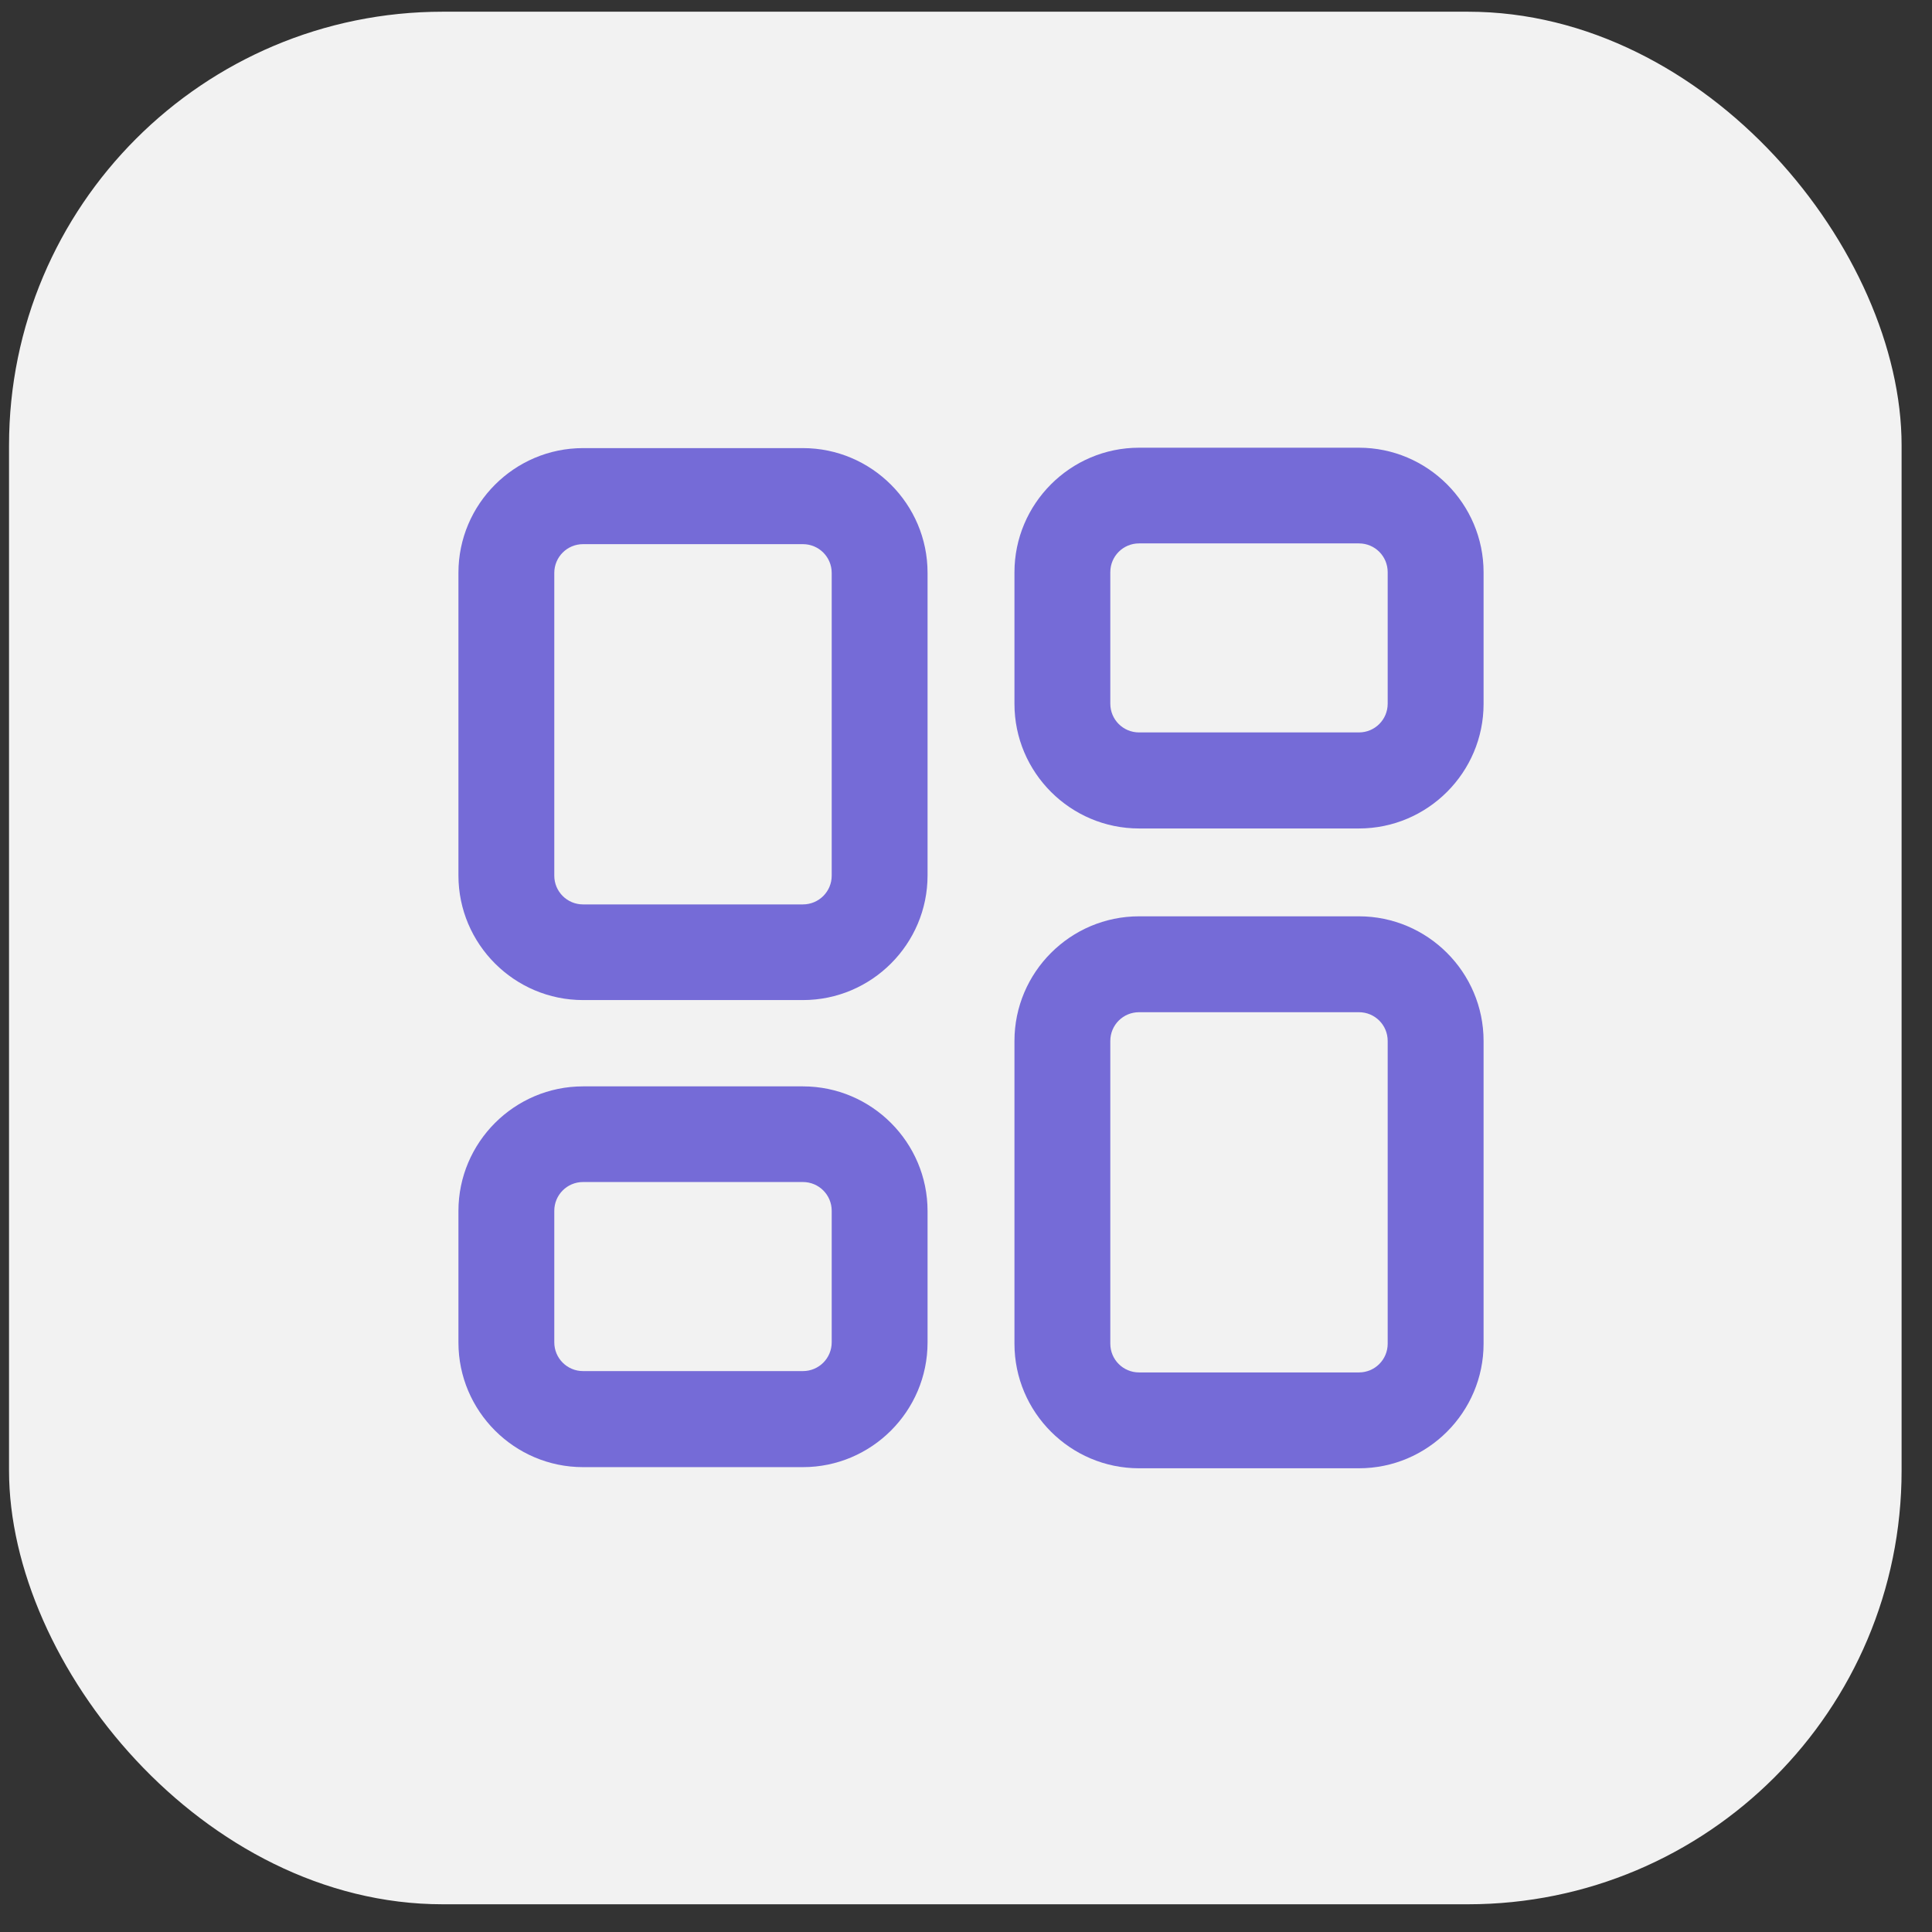
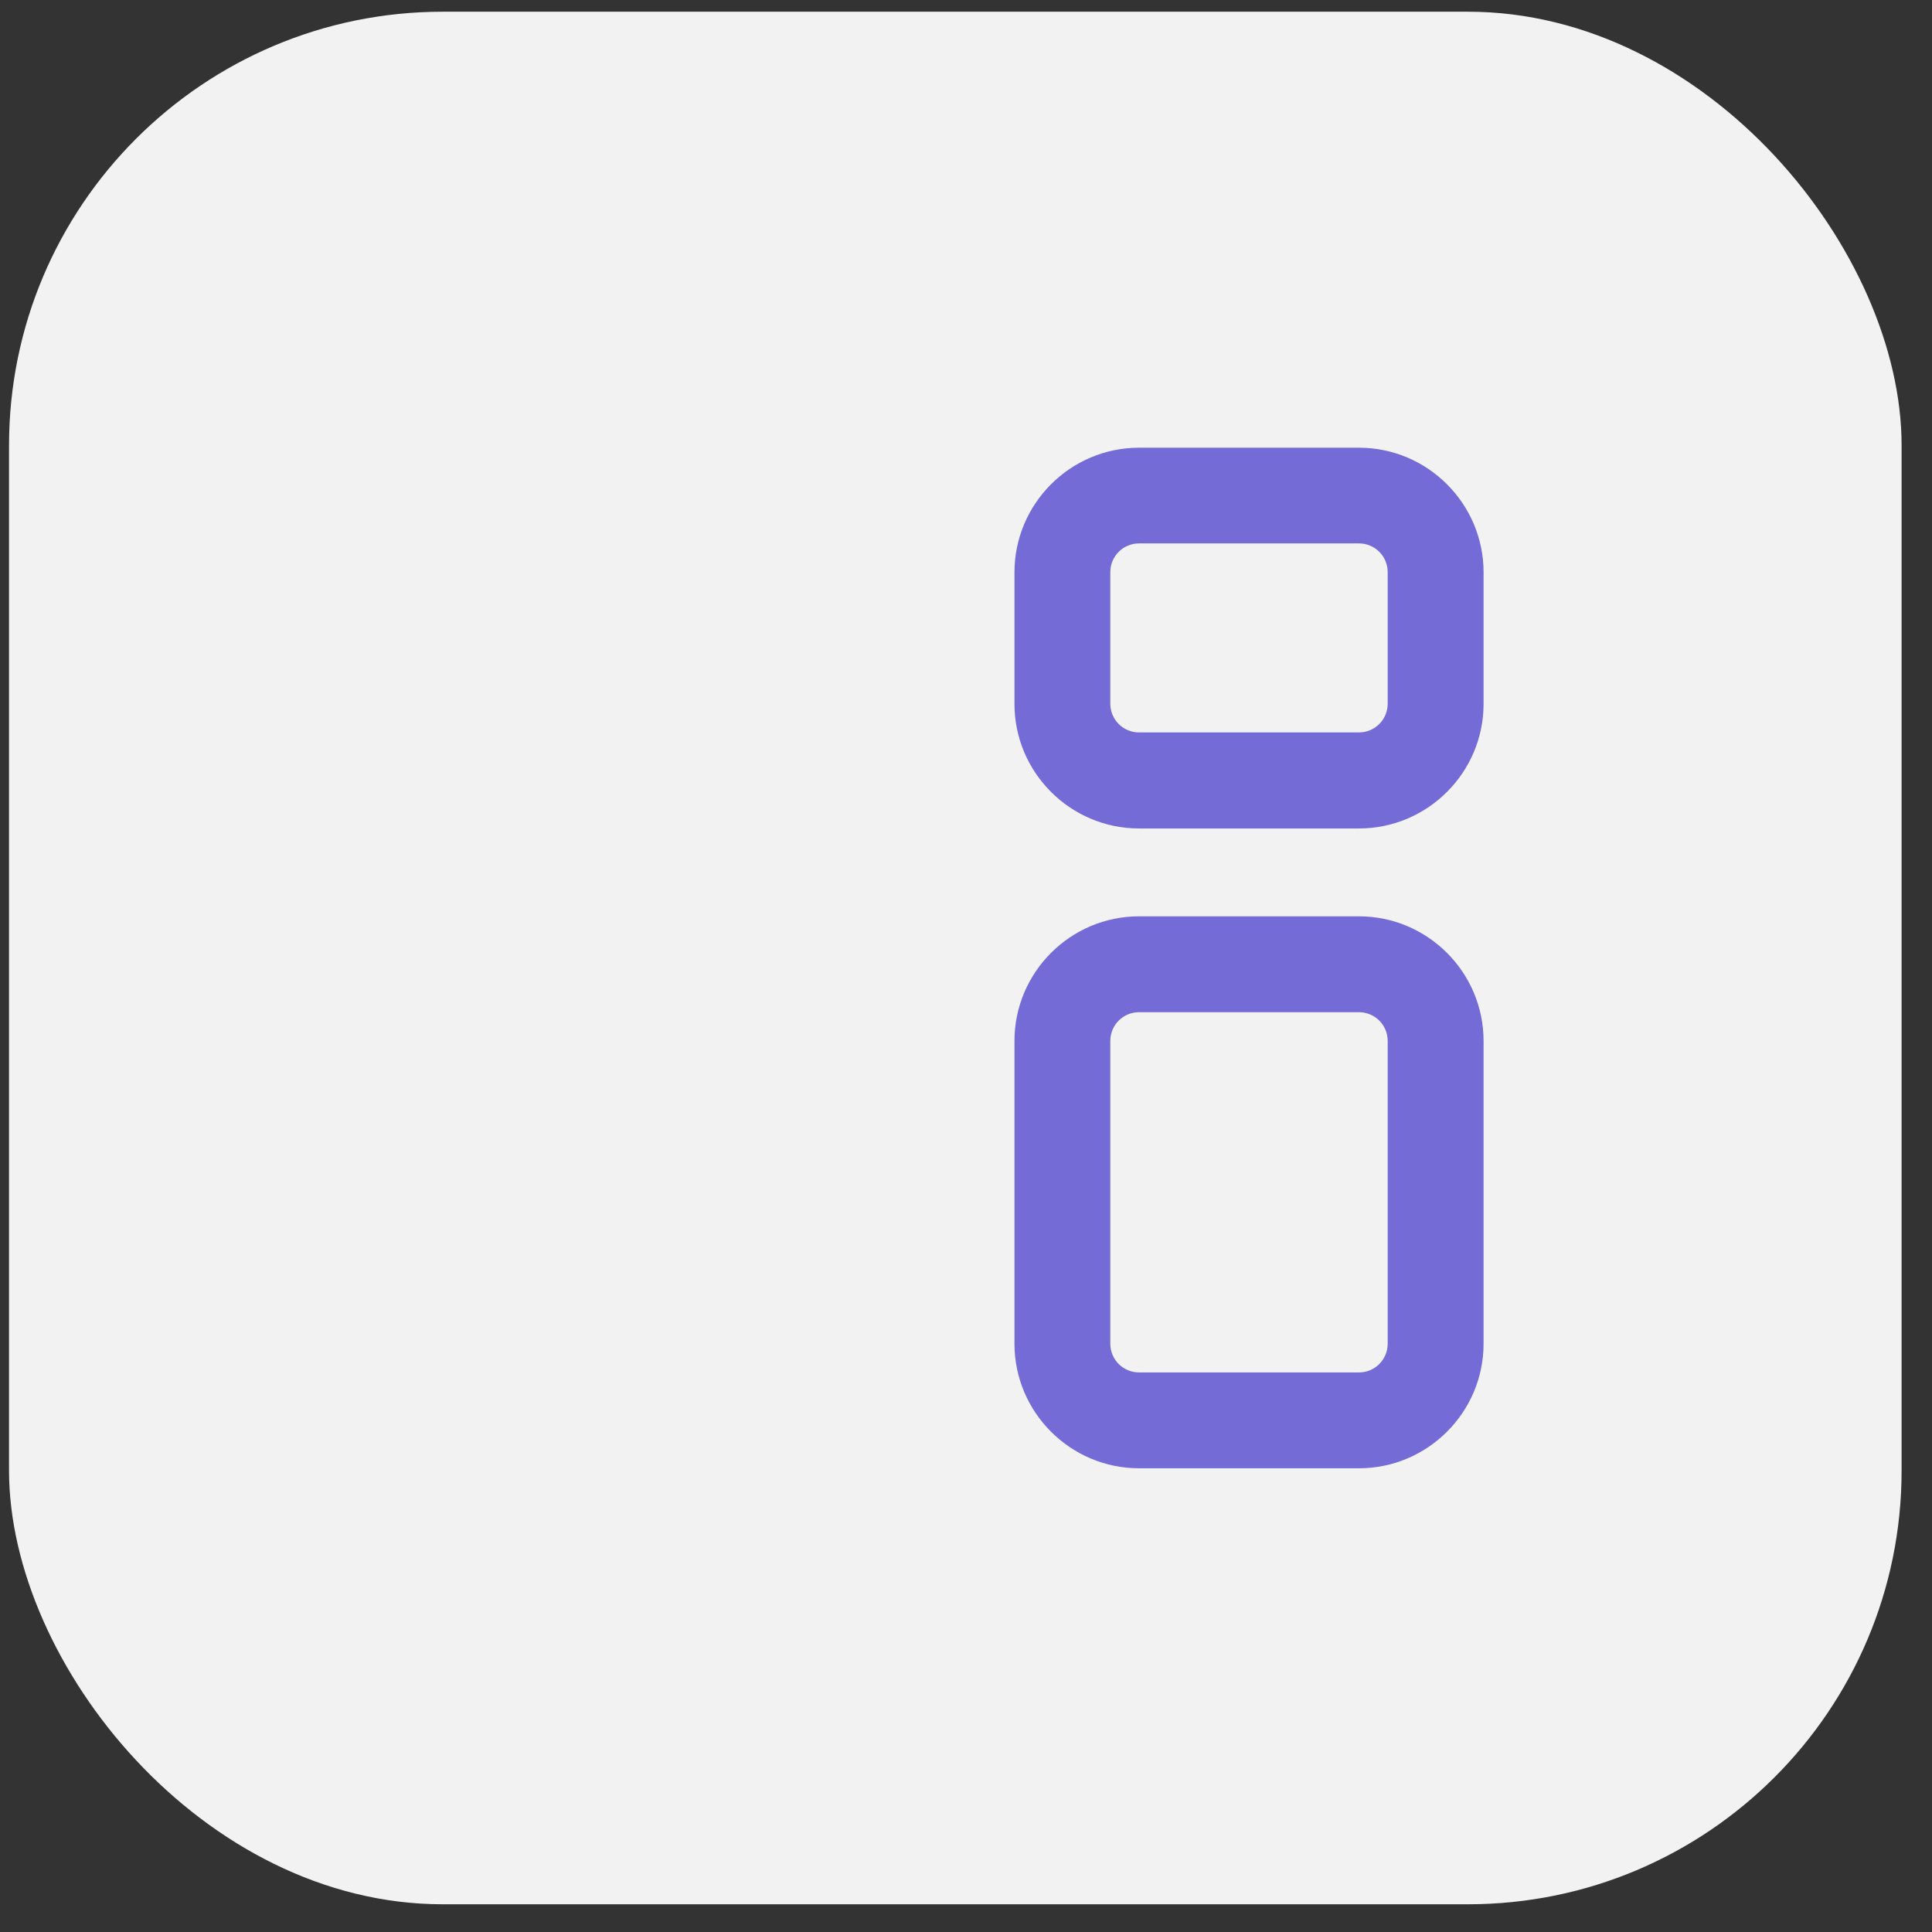
<svg xmlns="http://www.w3.org/2000/svg" width="49" height="49" viewBox="0 0 49 49" fill="none">
  <rect x="0" y="0" width="49" height="49" fill="#333333" stroke="none" />
  <rect x="0.229" y="0.297" width="48" height="48" rx="11" fill="#F2F2F2" />
-   <path d="M20.364 11.365H14.787C13.047 11.365 11.627 12.785 11.627 14.526V22.204C11.627 23.945 13.047 25.364 14.787 25.364H20.364C22.105 25.364 23.525 23.945 23.525 22.204V14.526C23.525 12.785 22.105 11.365 20.364 11.365ZM21.094 22.209C21.094 22.612 20.768 22.938 20.364 22.938H14.787C14.384 22.938 14.058 22.612 14.058 22.209V14.531C14.058 14.127 14.384 13.801 14.787 13.801H20.364C20.768 13.801 21.094 14.127 21.094 14.531V22.209Z" fill="#756BD7" />
  <path d="M34.466 23.24H28.889C27.148 23.24 25.729 24.66 25.729 26.401V34.079C25.729 35.82 27.148 37.239 28.889 37.239H34.466C36.207 37.239 37.627 35.82 37.627 34.079V26.401C37.627 24.66 36.207 23.24 34.466 23.24ZM35.195 34.079C35.195 34.482 34.87 34.808 34.466 34.808H28.889C28.485 34.808 28.16 34.482 28.16 34.079V26.401C28.16 25.997 28.485 25.672 28.889 25.672H34.466C34.87 25.672 35.195 25.997 35.195 26.401V34.079Z" fill="#756BD7" />
  <path d="M34.466 11.355H28.889C27.148 11.355 25.729 12.775 25.729 14.516V17.852C25.729 19.593 27.148 21.012 28.889 21.012H34.466C36.207 21.012 37.627 19.593 37.627 17.852V14.516C37.627 12.775 36.207 11.355 34.466 11.355ZM35.195 17.847C35.195 18.25 34.87 18.576 34.466 18.576H28.889C28.485 18.576 28.16 18.25 28.16 17.847V14.511C28.16 14.108 28.485 13.782 28.889 13.782H34.466C34.87 13.782 35.195 14.108 35.195 14.511V17.847Z" fill="#756BD7" />
-   <path d="M20.364 27.553H14.787C13.047 27.553 11.627 28.973 11.627 30.713V34.049C11.627 35.79 13.047 37.21 14.787 37.21H20.364C22.105 37.21 23.525 35.79 23.525 34.049V30.713C23.525 28.973 22.105 27.553 20.364 27.553ZM21.094 34.044C21.094 34.448 20.768 34.774 20.364 34.774H14.787C14.384 34.774 14.058 34.448 14.058 34.044V30.709C14.058 30.305 14.384 29.979 14.787 29.979H20.364C20.768 29.979 21.094 30.305 21.094 30.709V34.044Z" fill="#756BD7" />
</svg>